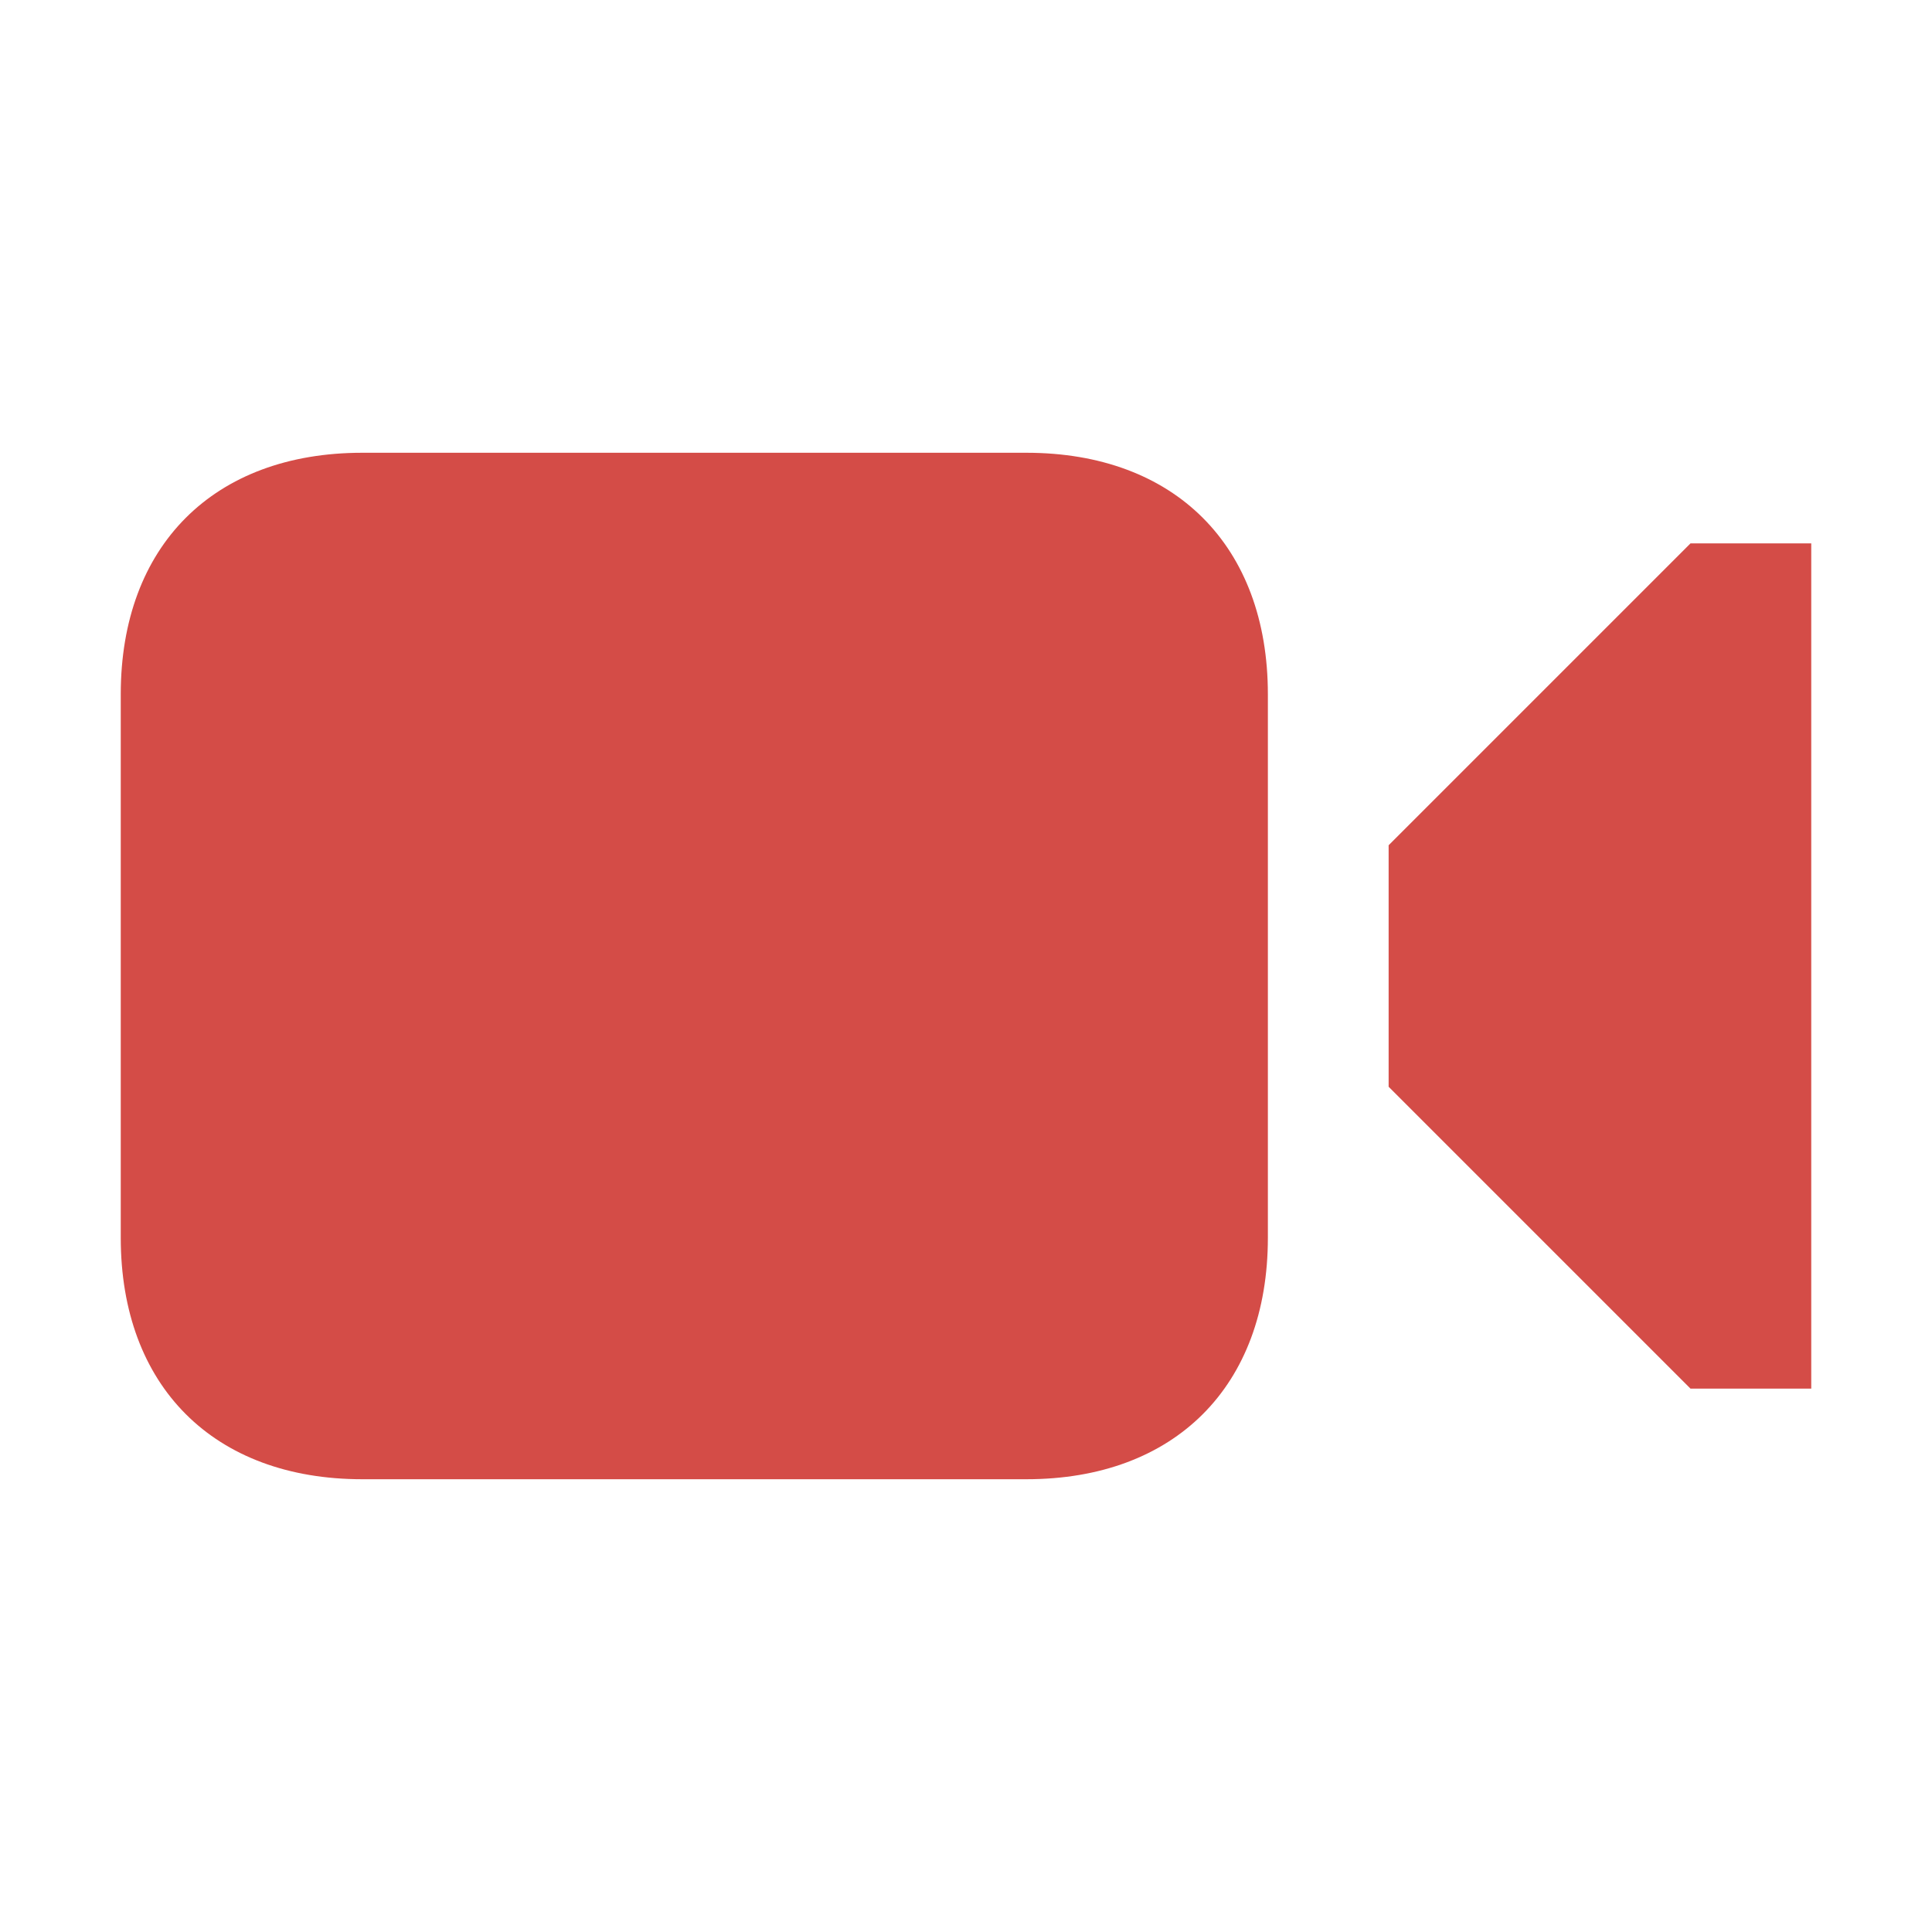
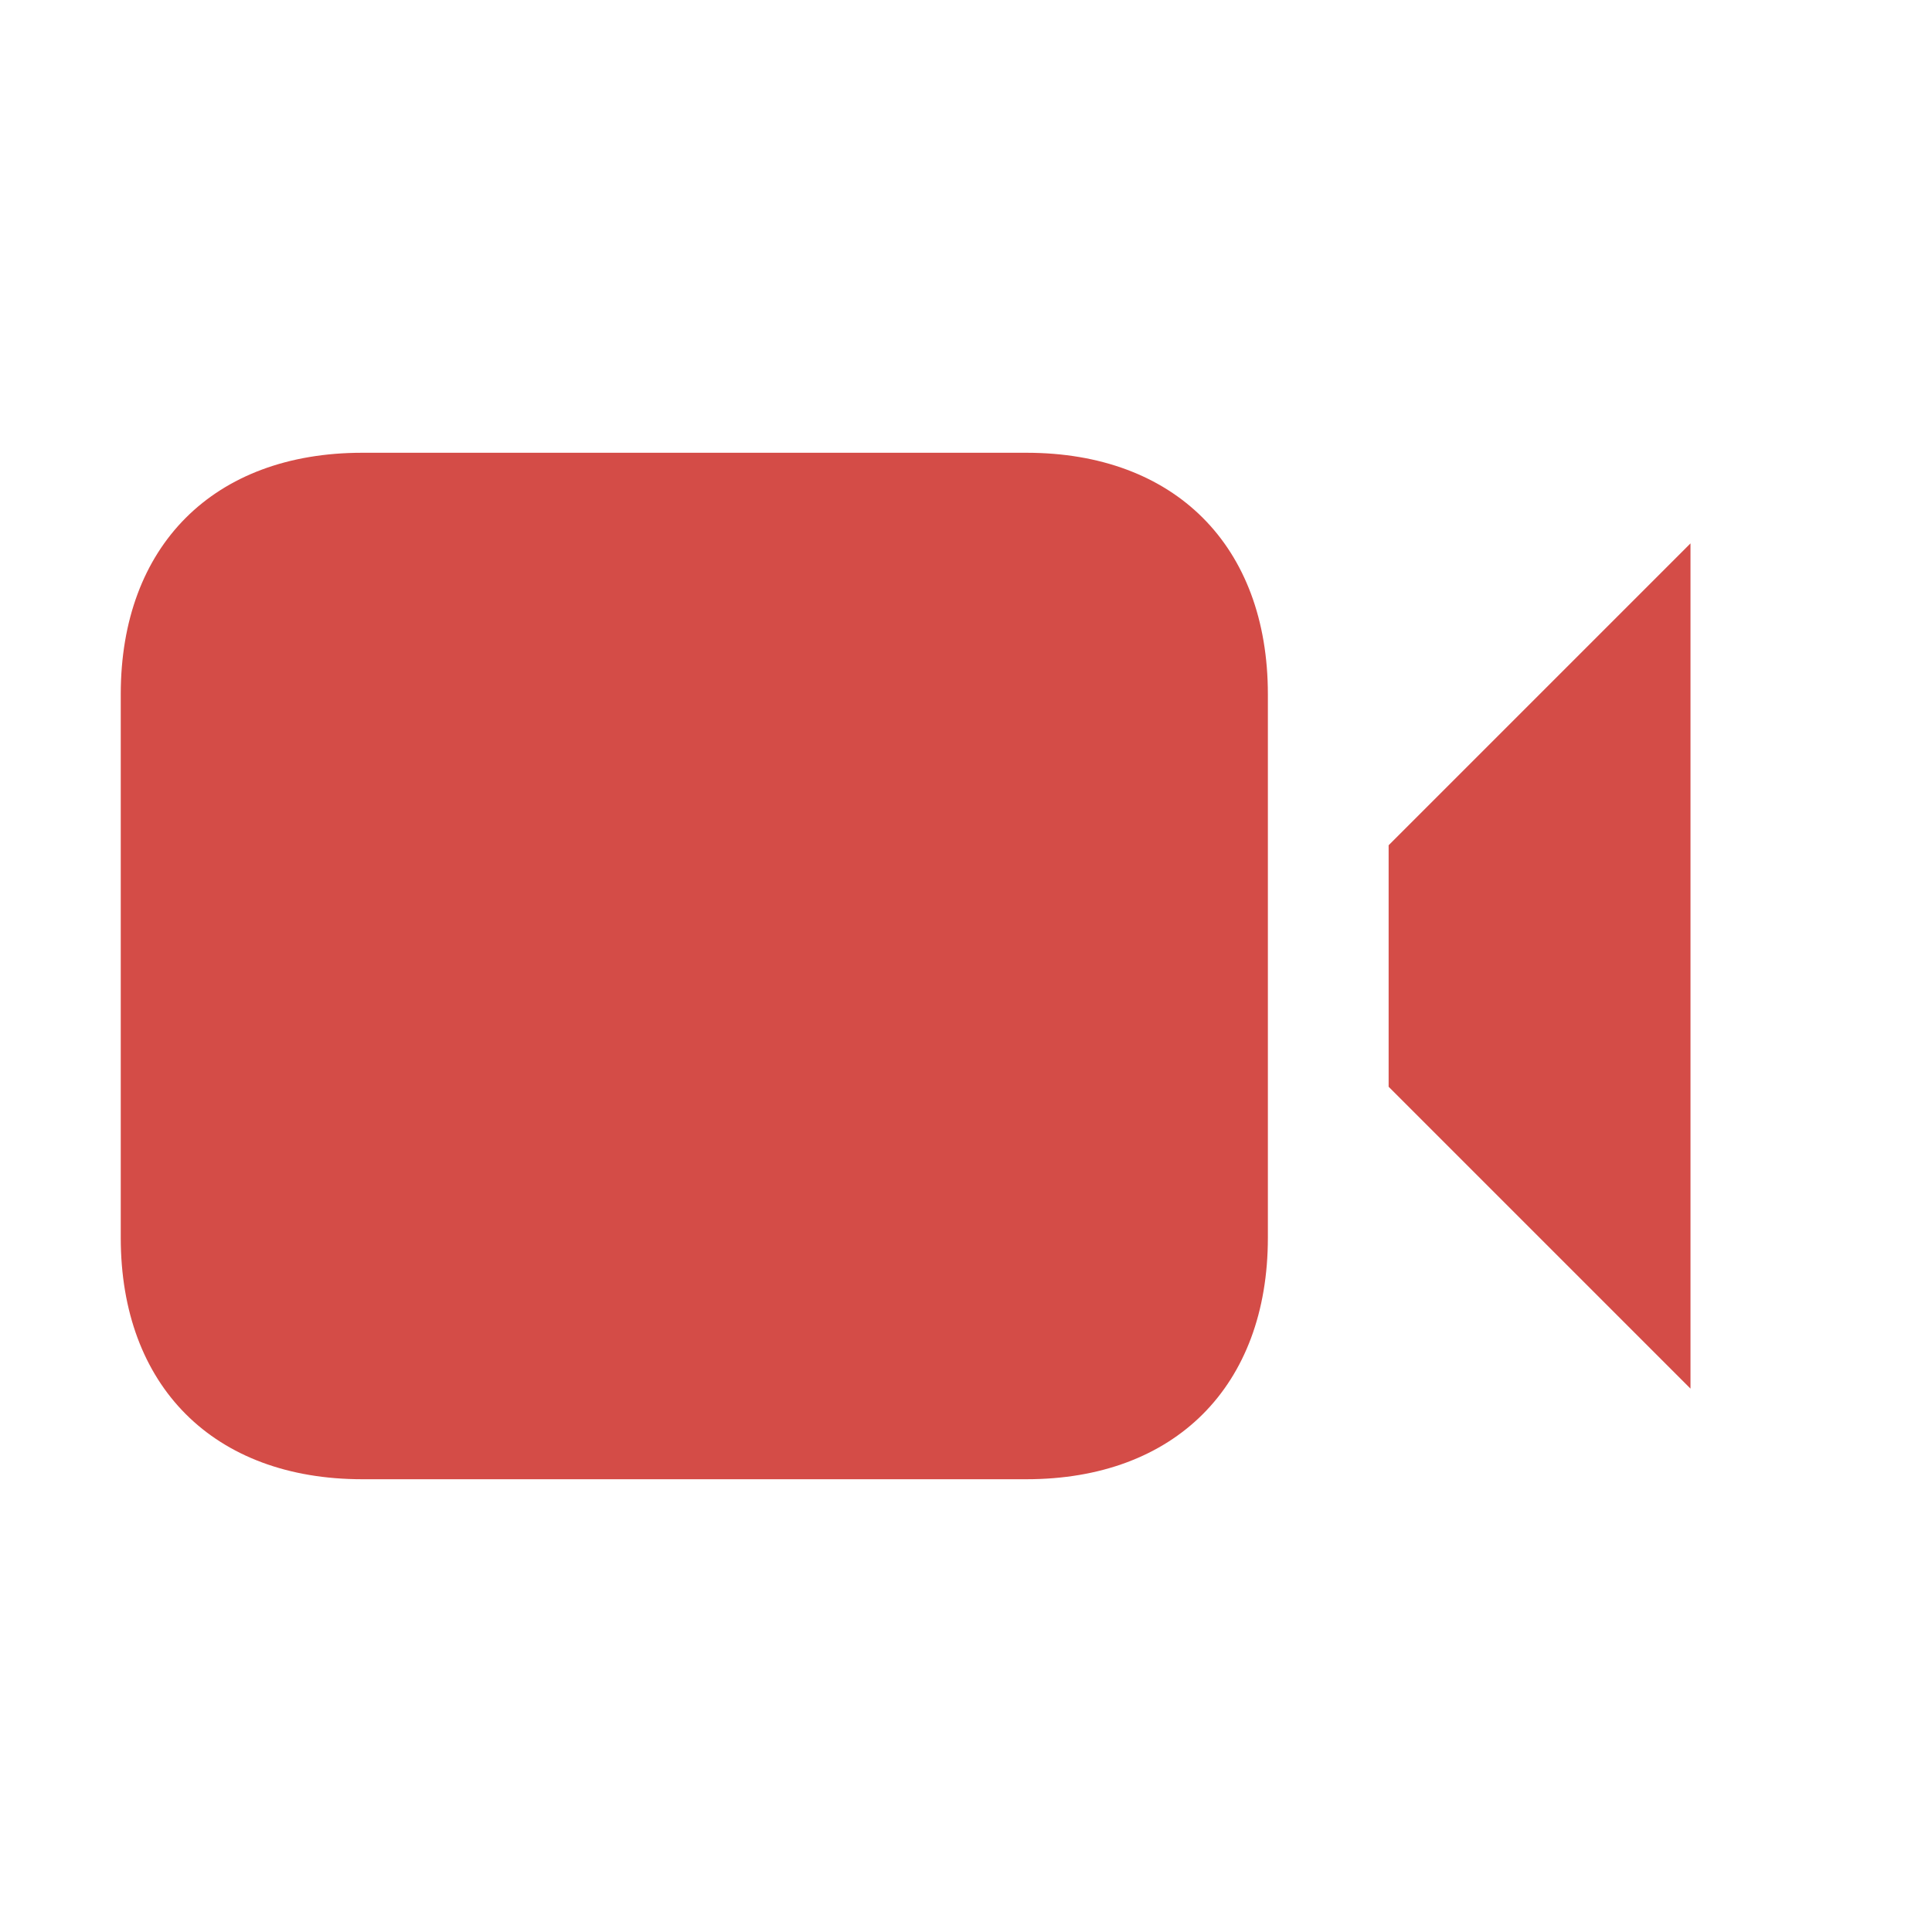
<svg xmlns="http://www.w3.org/2000/svg" viewBox="0 0 20 20" fill="#D44C47">
-   <path d="M13.125 7.188v5.625c0 1.537-.963 2.5-2.5 2.5H3.75c-1.537 0-2.5-.963-2.5-2.5V7.187c0-1.537.962-2.5 2.5-2.5h6.875c1.537 0 2.5.963 2.5 2.5M17.5 5.625 14.375 8.75v2.5l3.125 3.125h1.25v-8.75z" fill="#D44C47" />
+   <path d="M13.125 7.188v5.625c0 1.537-.963 2.5-2.5 2.5H3.75c-1.537 0-2.5-.963-2.5-2.5V7.187c0-1.537.962-2.5 2.5-2.5h6.875c1.537 0 2.5.963 2.5 2.5M17.5 5.625 14.375 8.75v2.5l3.125 3.125v-8.75z" fill="#D44C47" />
</svg>